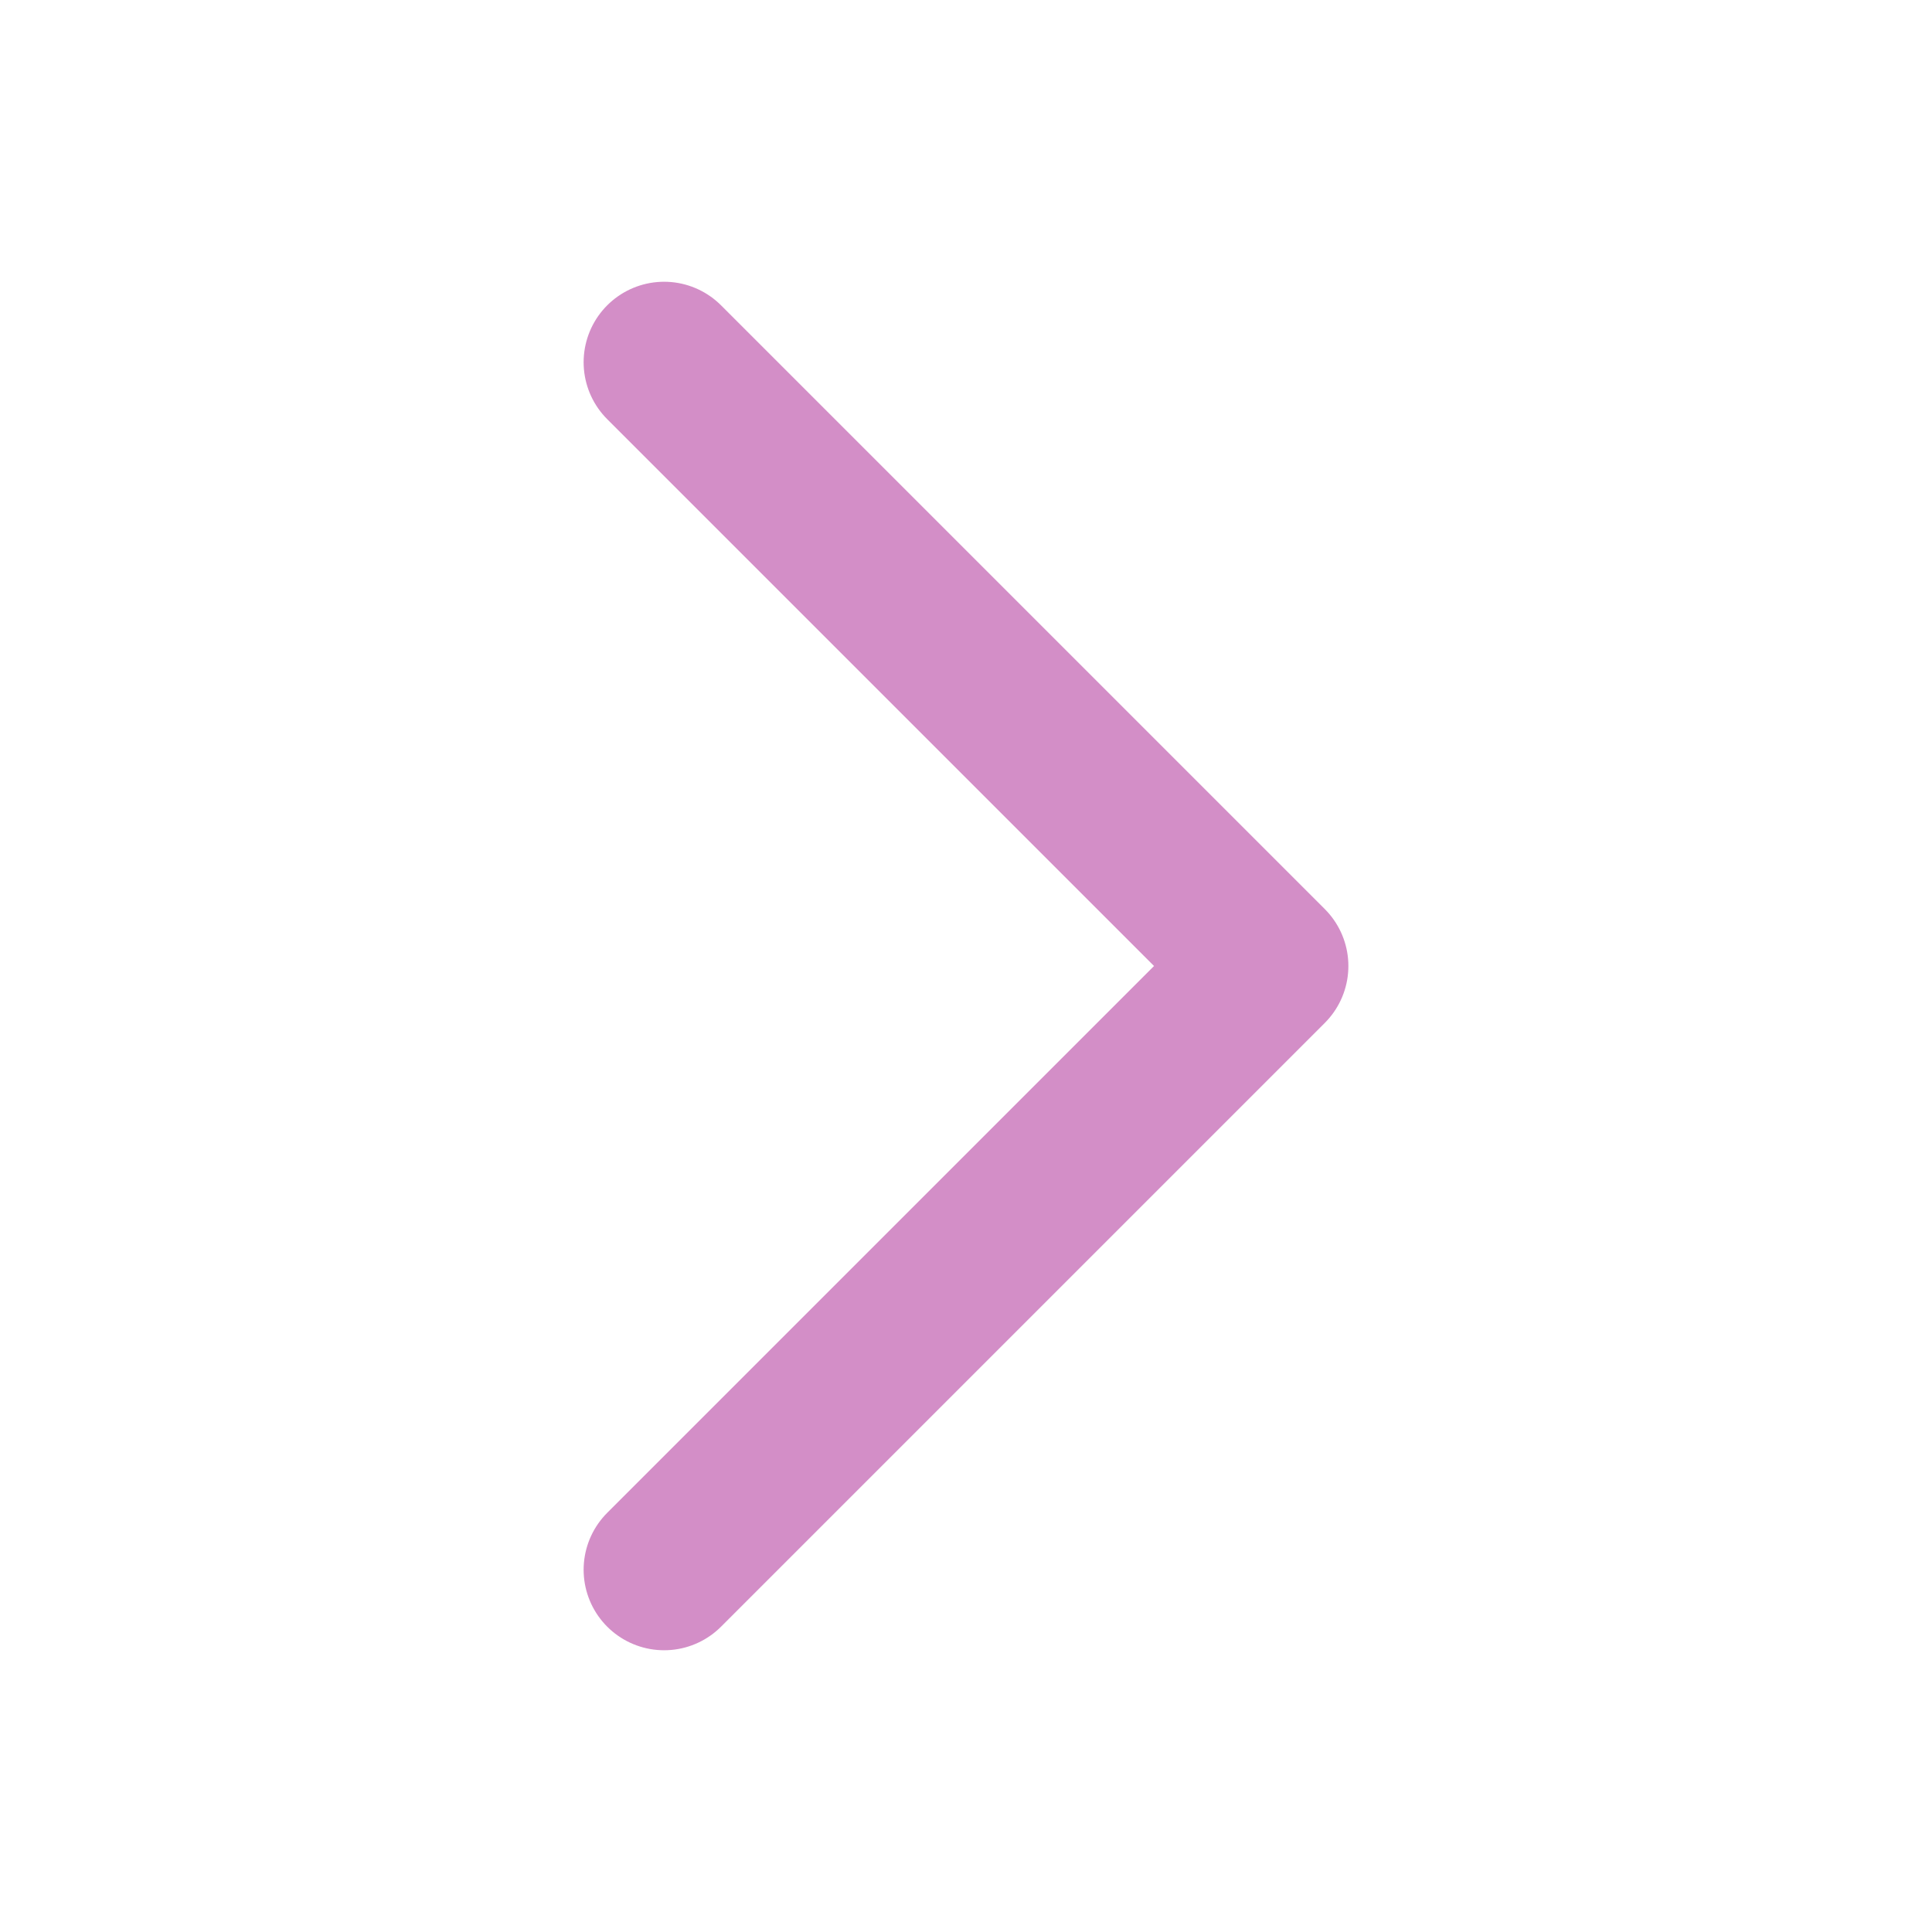
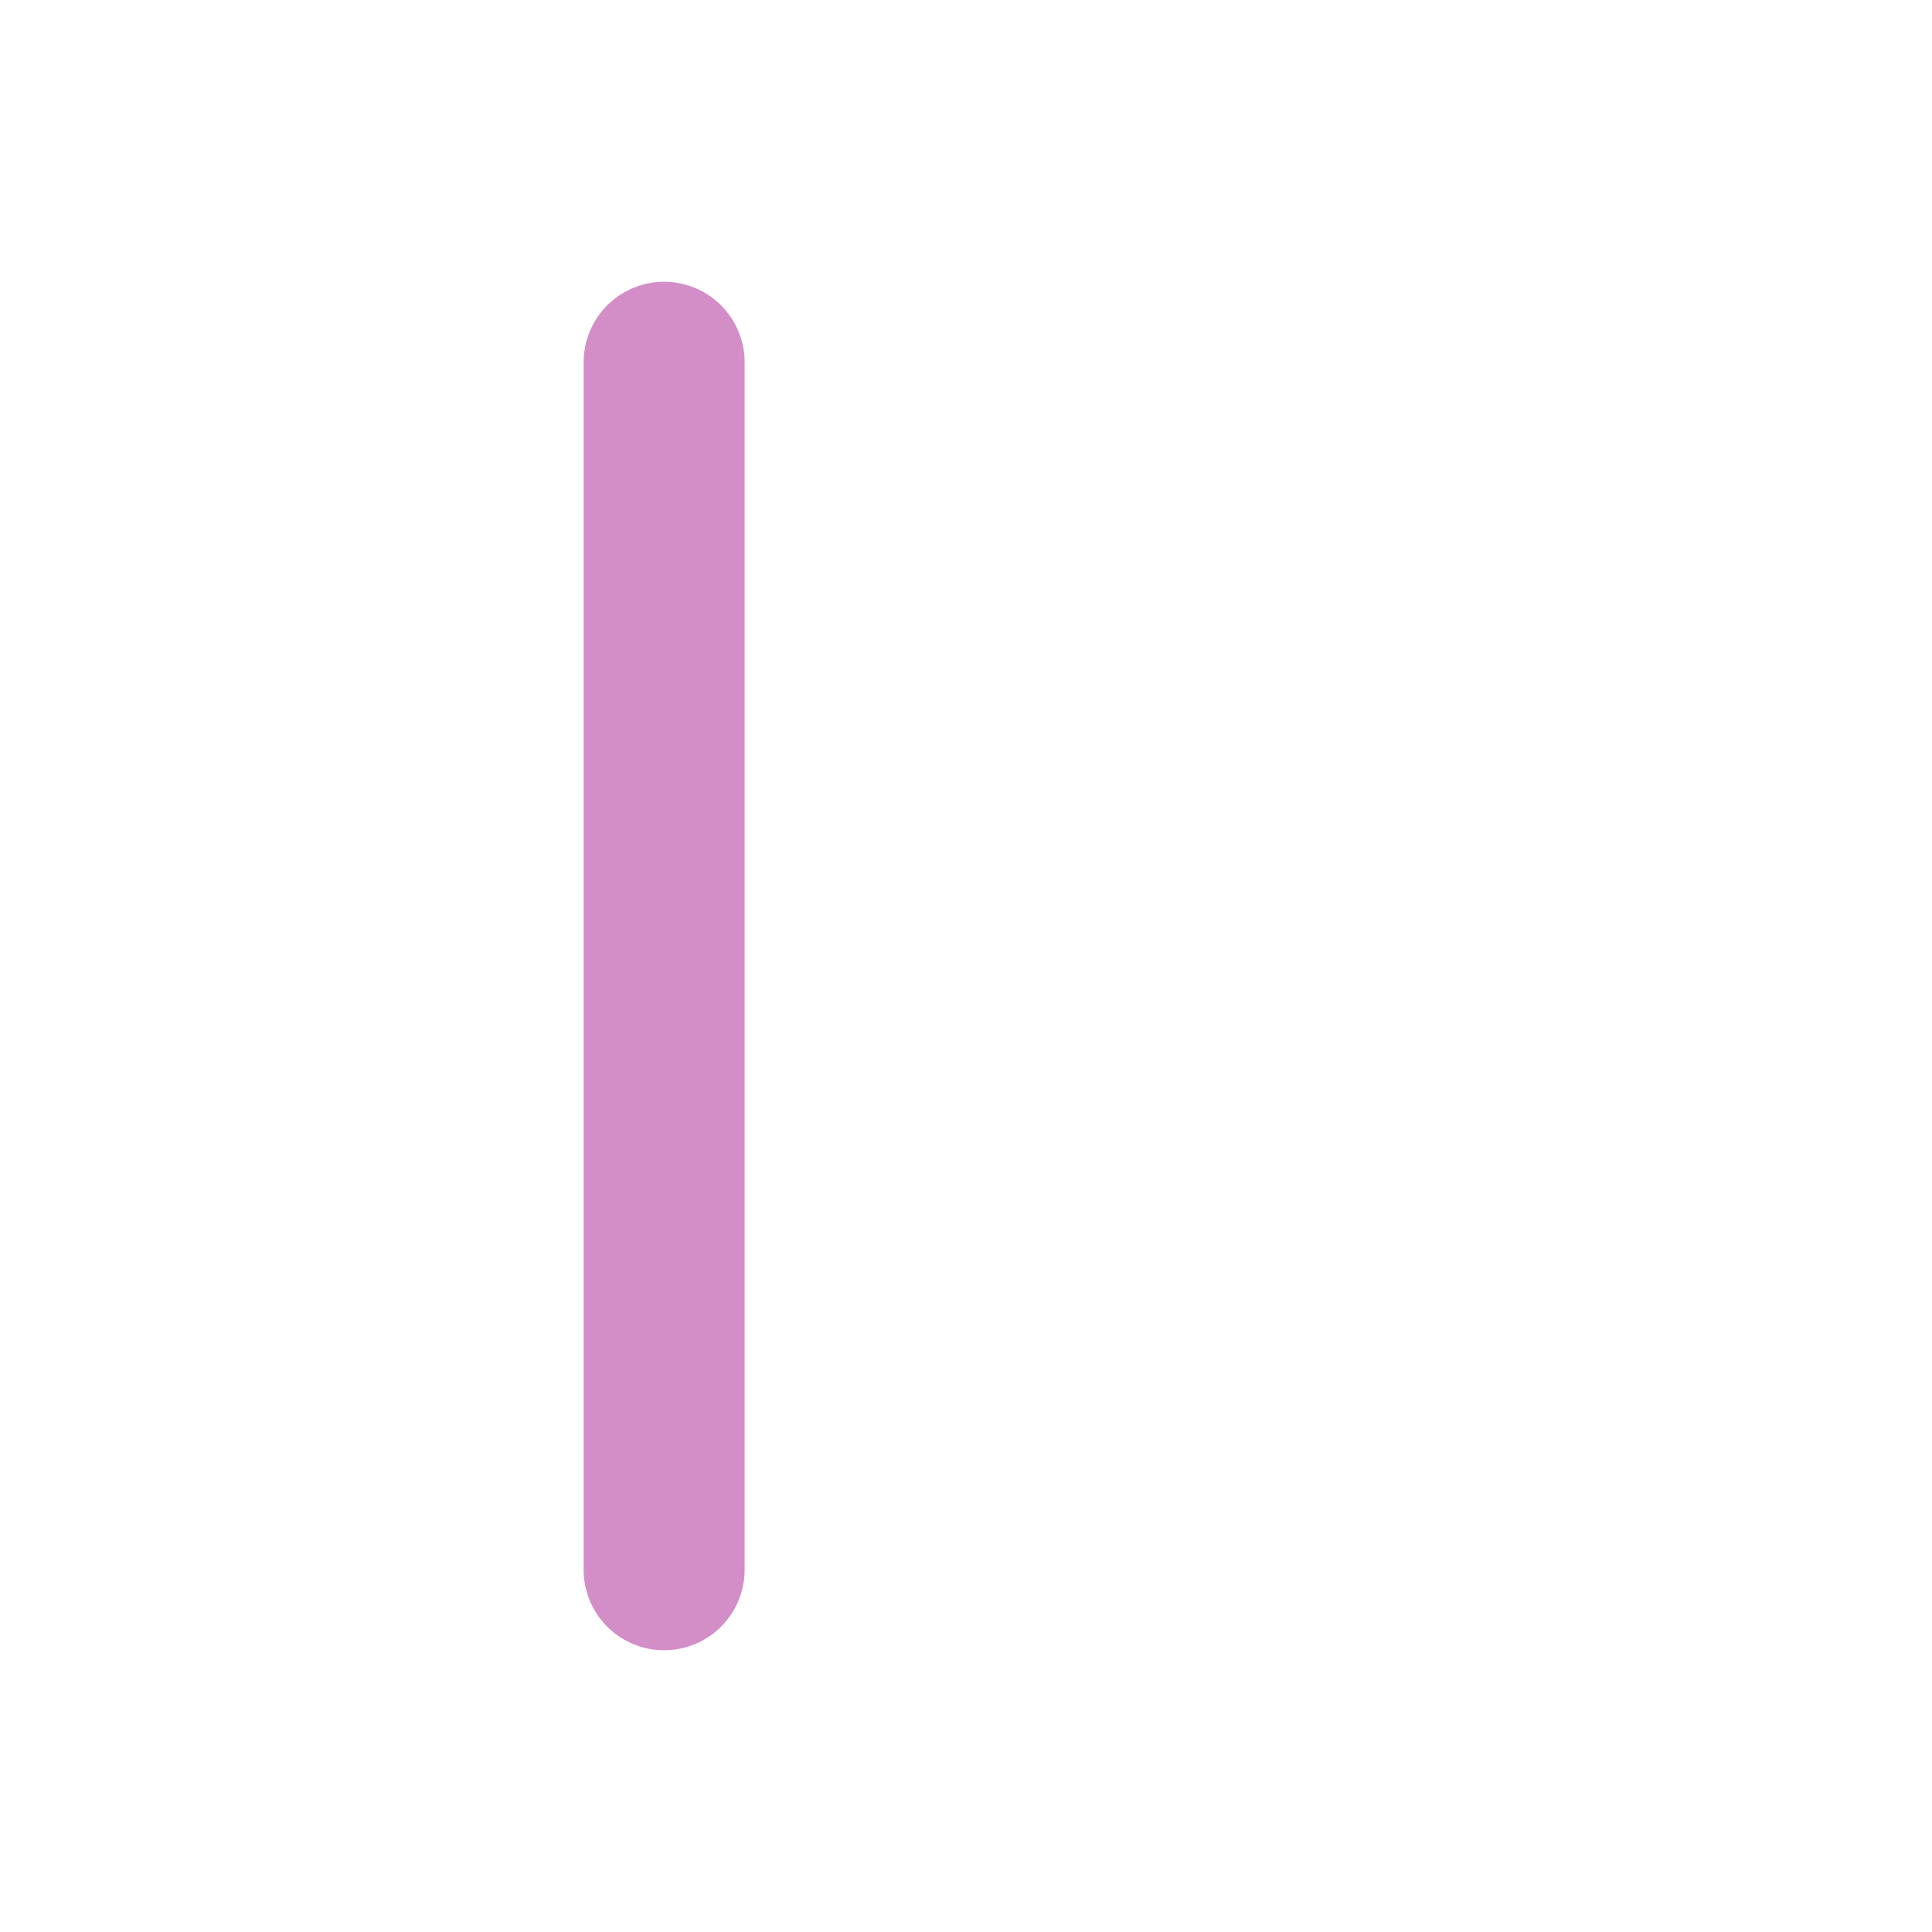
<svg xmlns="http://www.w3.org/2000/svg" width="24" height="24" viewBox="0 0 24 24" fill="none">
-   <path d="M8.25 4.5L15.75 12L8.25 19.5" stroke="#D38EC7" stroke-width="2" stroke-linecap="round" stroke-linejoin="round" />
+   <path d="M8.25 4.5L8.25 19.5" stroke="#D38EC7" stroke-width="2" stroke-linecap="round" stroke-linejoin="round" />
</svg>